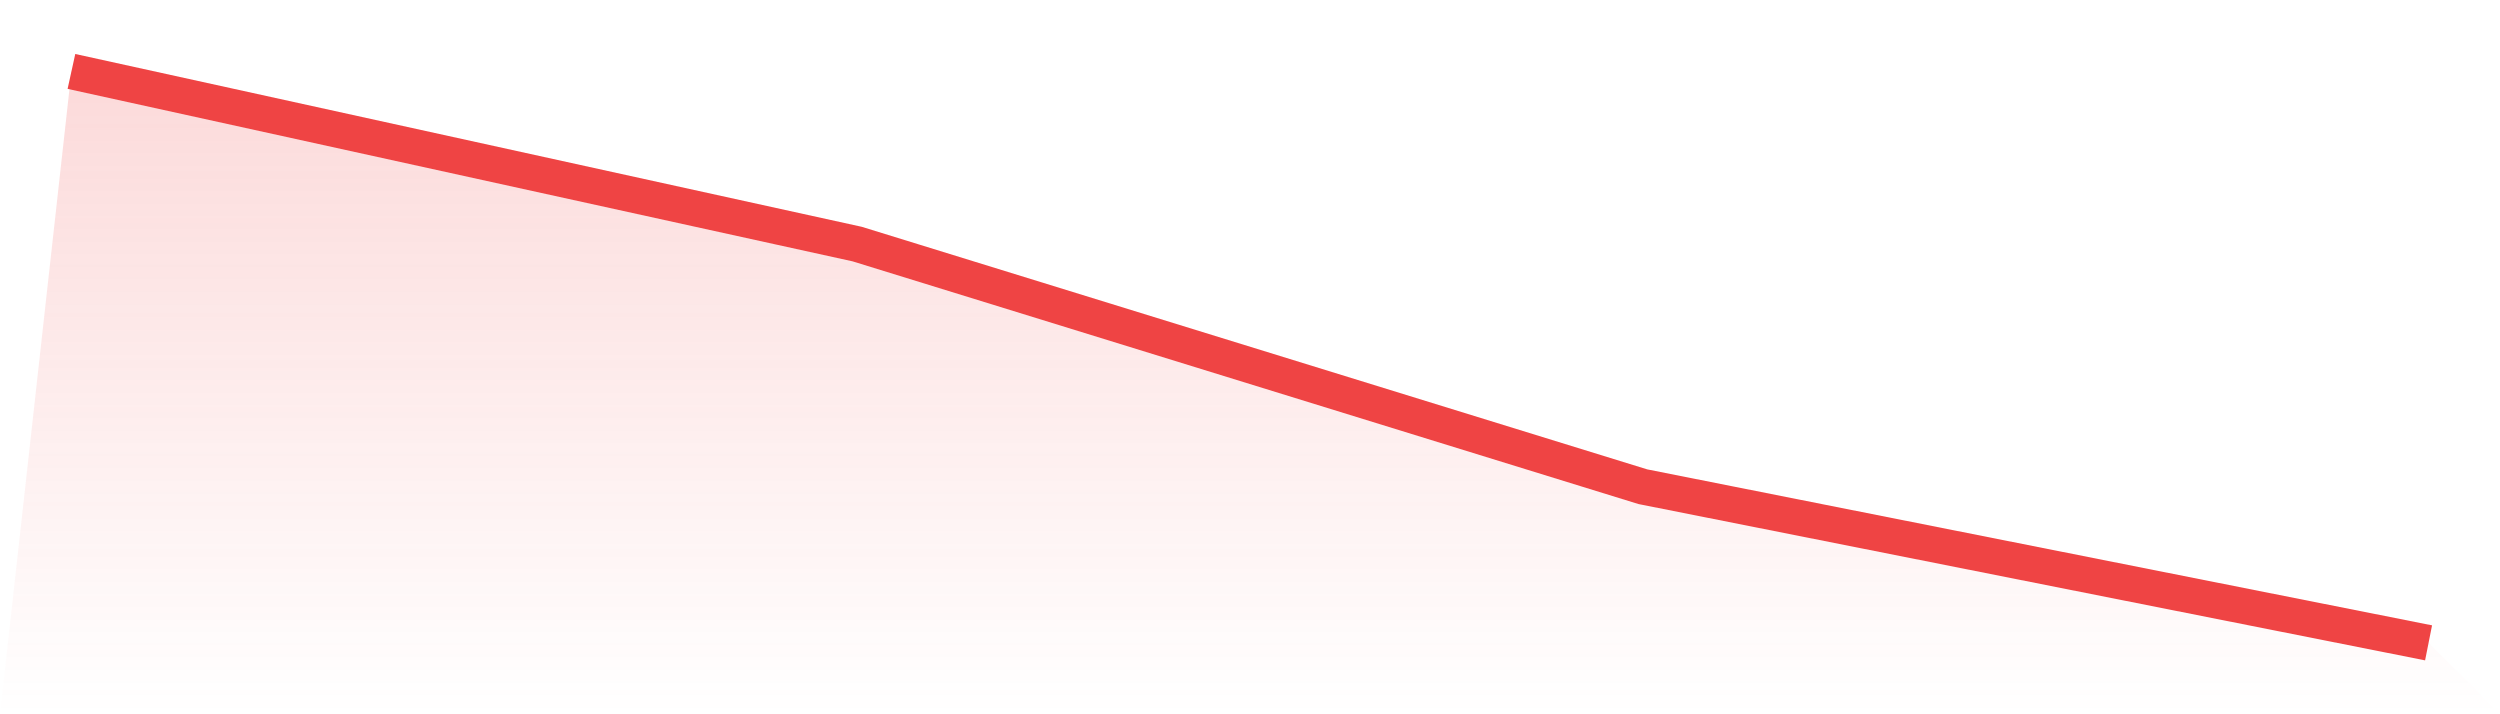
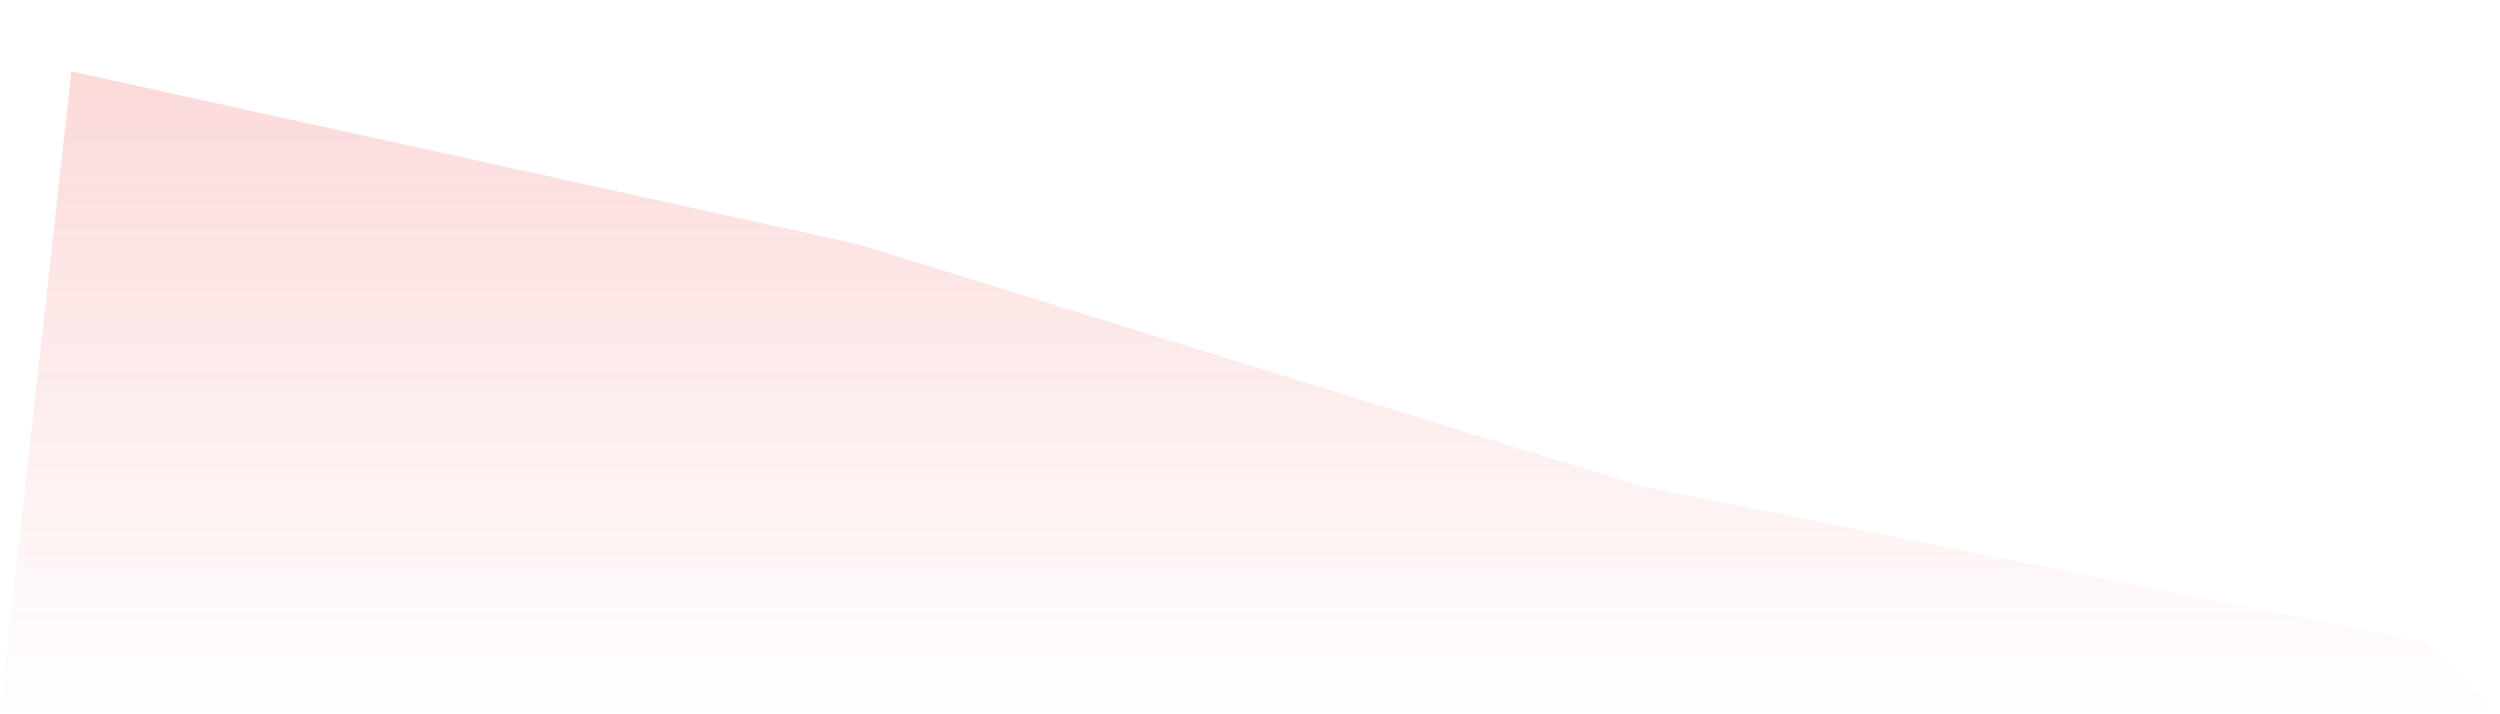
<svg xmlns="http://www.w3.org/2000/svg" viewBox="0 0 140 40">
  <defs>
    <linearGradient id="gradient" x1="0" x2="0" y1="0" y2="1">
      <stop offset="0%" stop-color="#ef4444" stop-opacity="0.2" />
      <stop offset="100%" stop-color="#ef4444" stop-opacity="0" />
    </linearGradient>
  </defs>
  <path d="M4,4 L4,4 L48,13.668 L92,27.256 L136,36 L140,40 L0,40 z" fill="url(#gradient)" />
-   <path d="M4,4 L4,4 L48,13.668 L92,27.256 L136,36" fill="none" stroke="#ef4444" stroke-width="2" />
</svg>